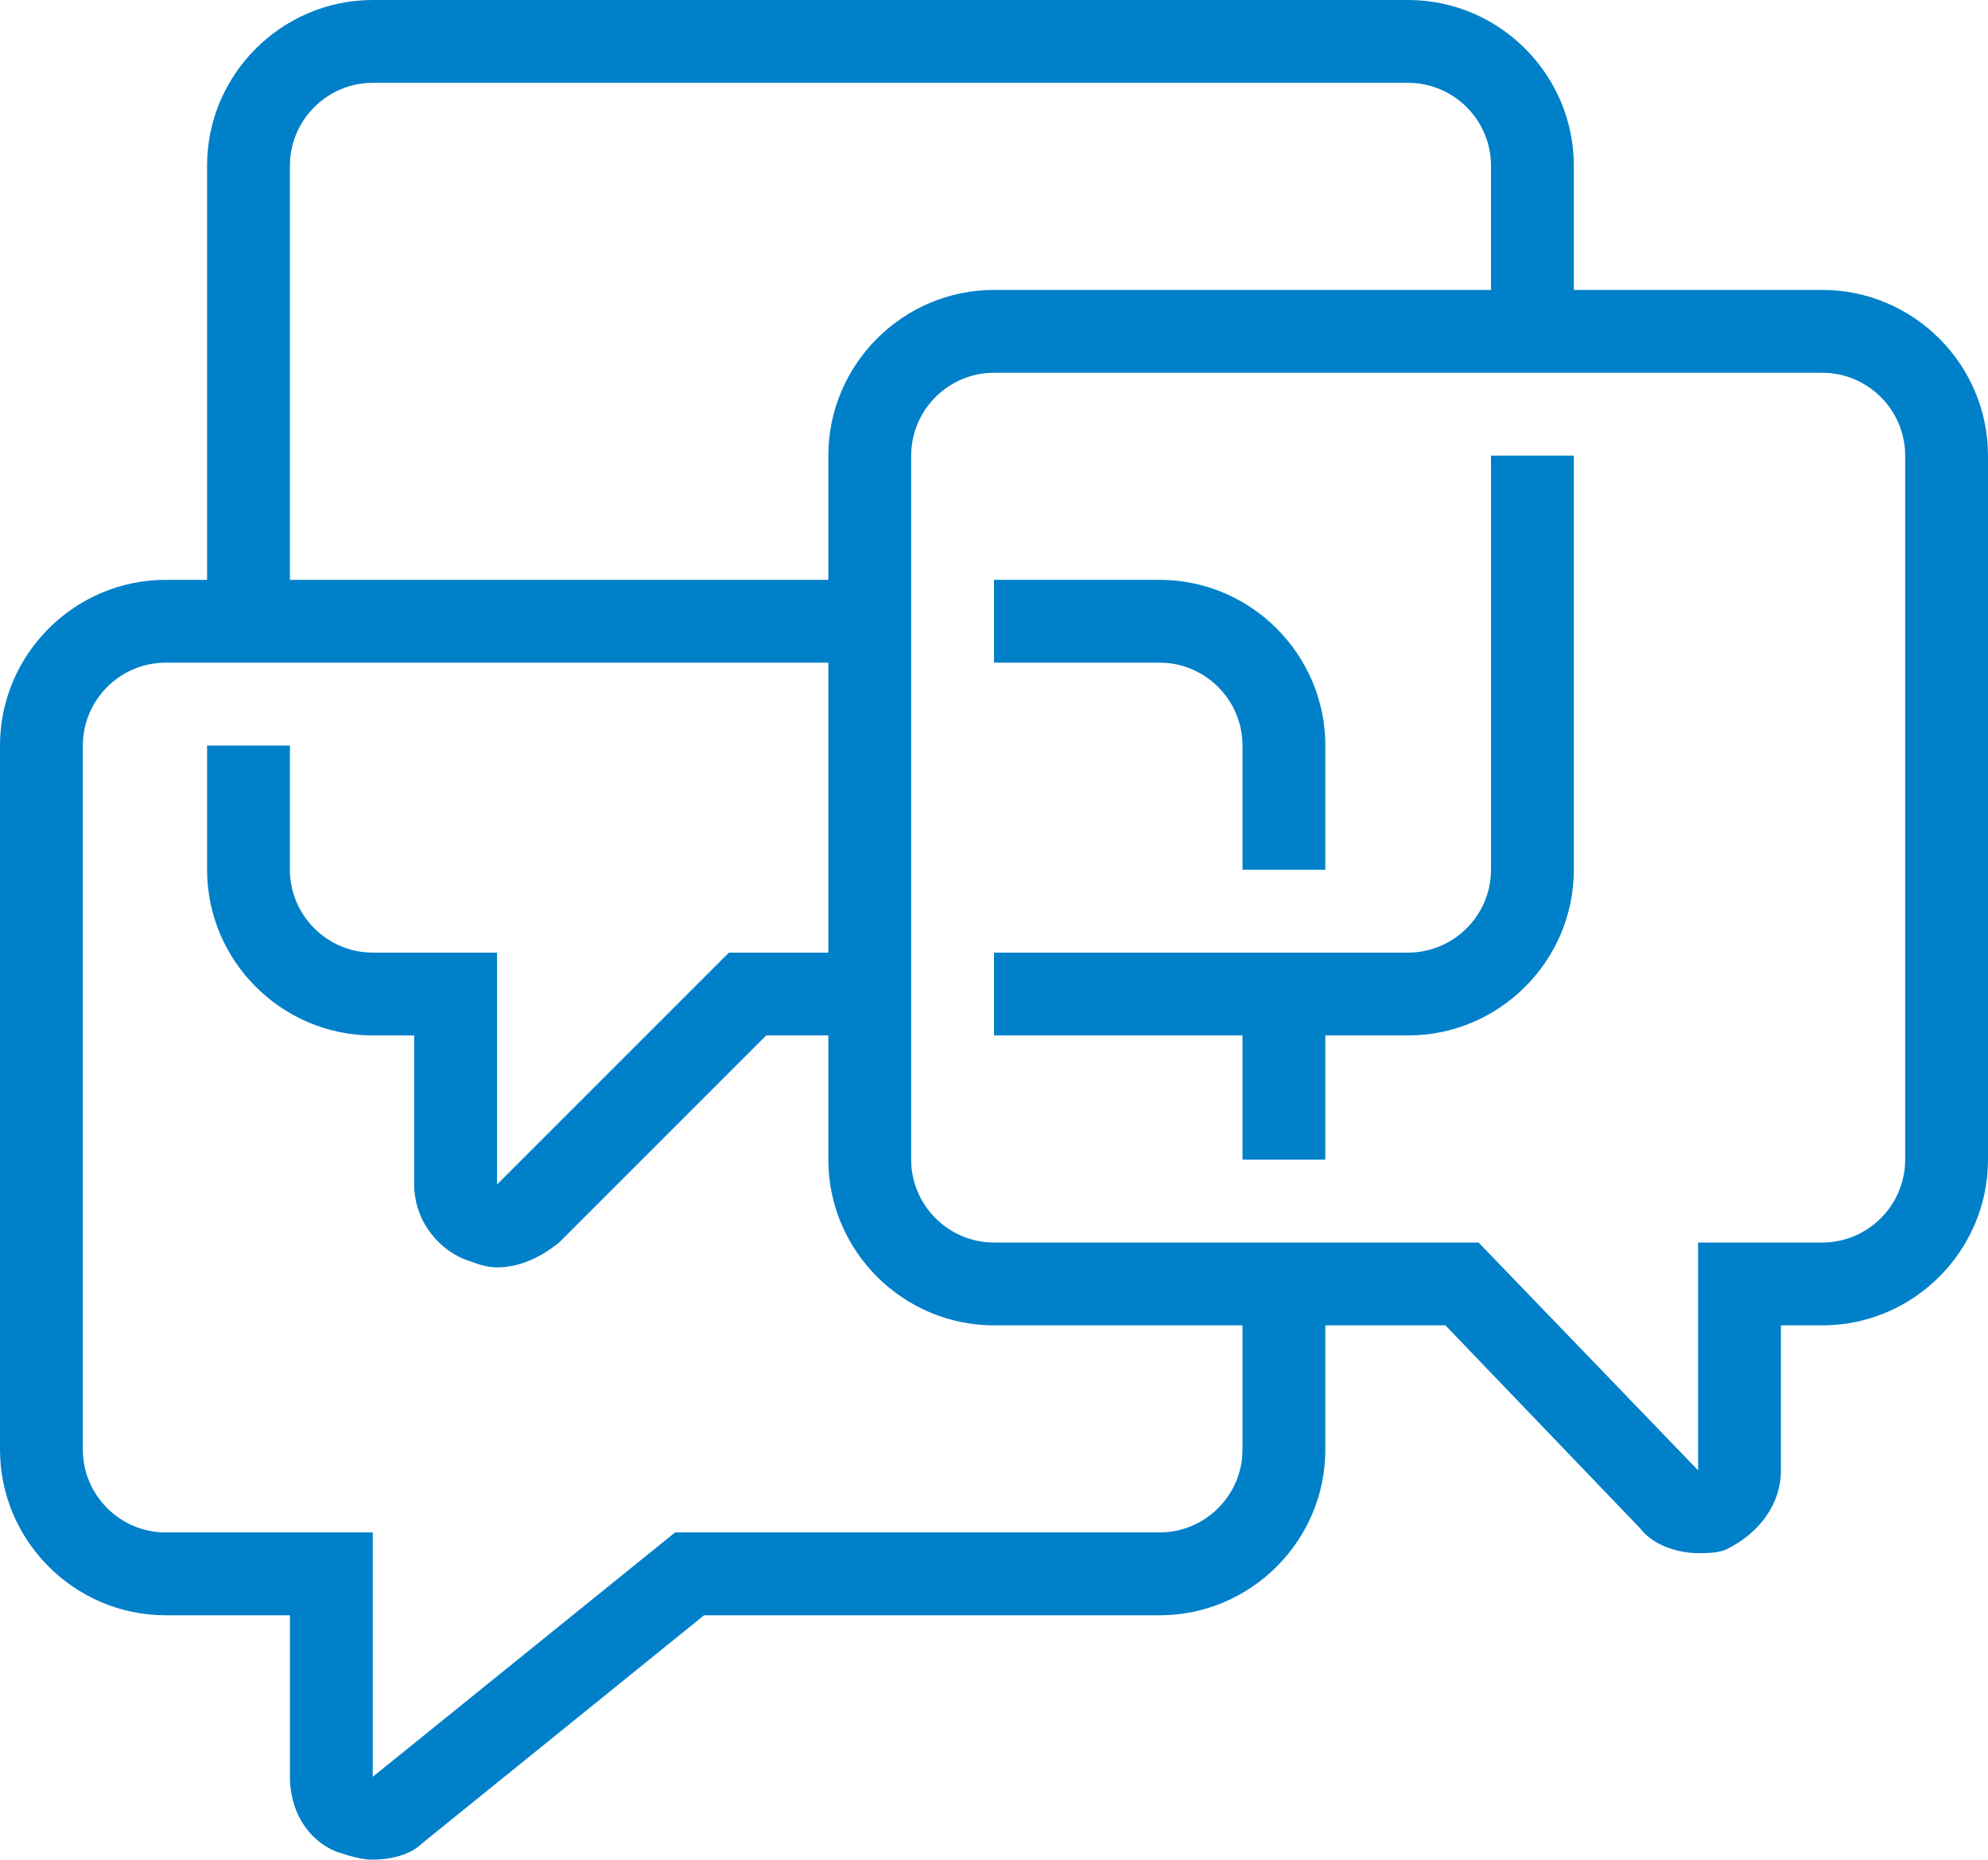
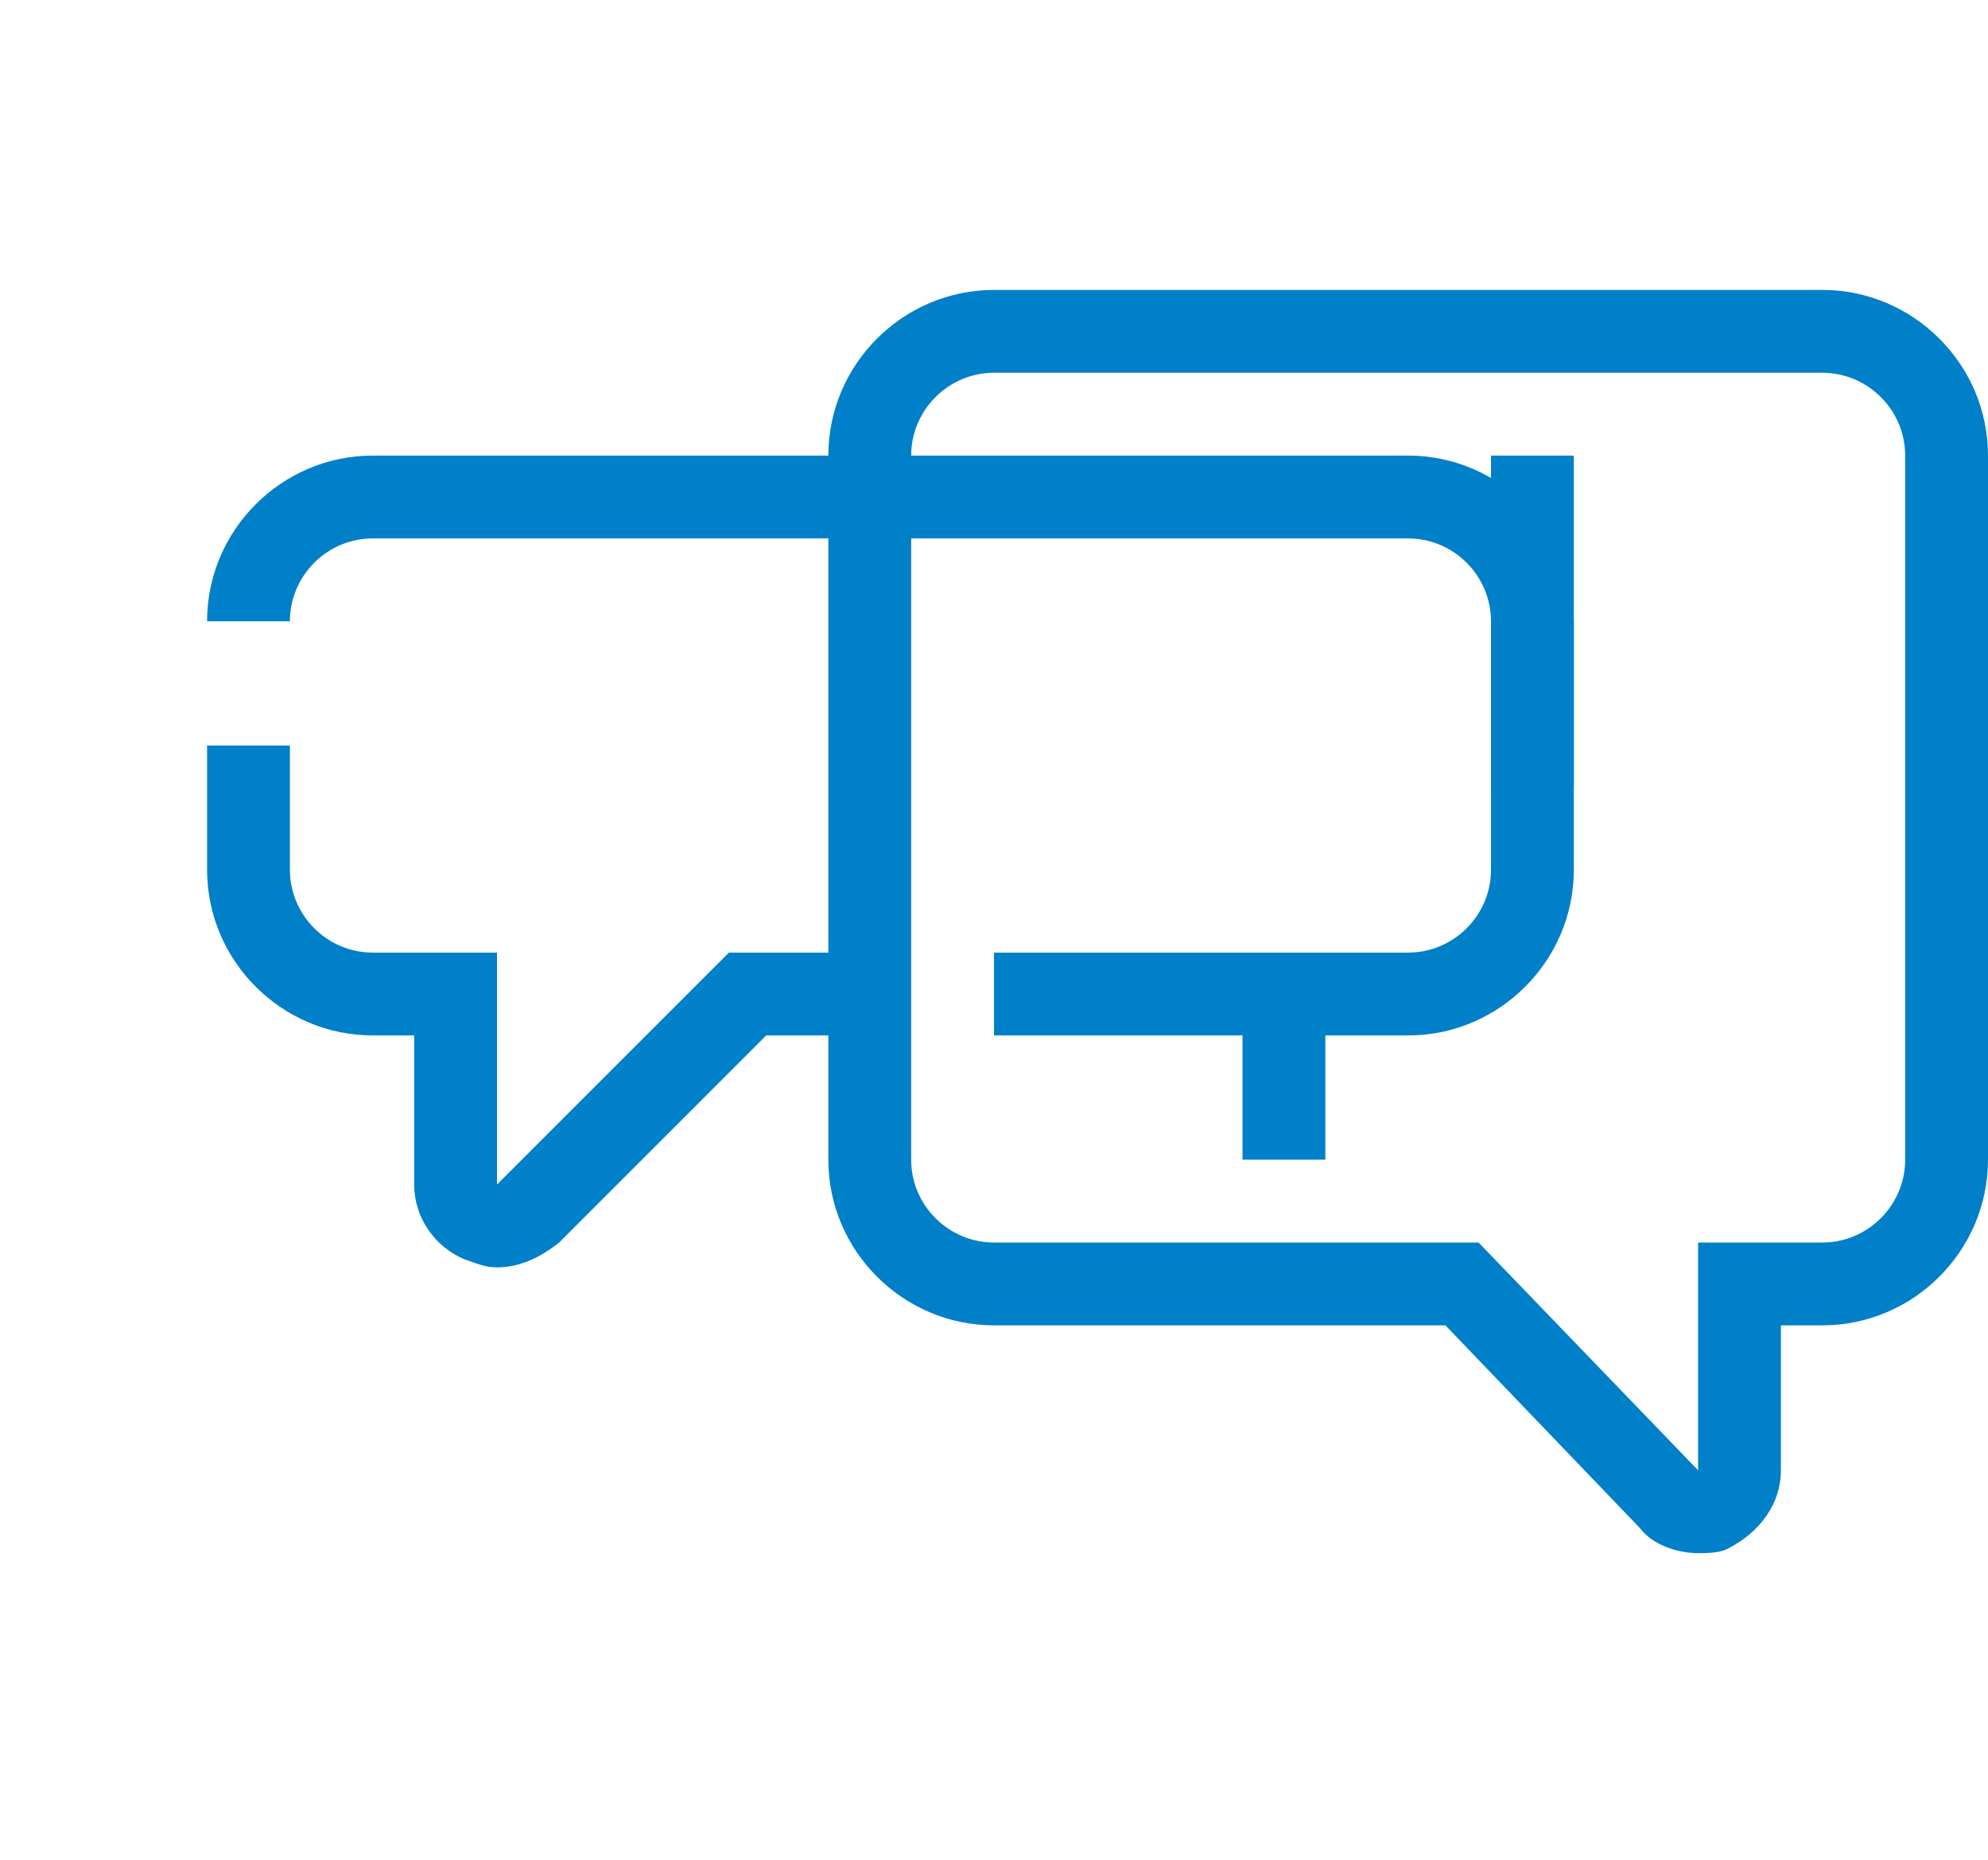
<svg xmlns="http://www.w3.org/2000/svg" enable-background="new 0 0 48 44.9" viewBox="0 0 48 44.9">
  <g fill="#0080c9">
    <path d="m41 37.5c-.5 0-1.1-.2-1.4-.6l-4.7-4.9h-10.9c-2.2 0-4-1.8-4-4v-17c0-2.2 1.8-4 4-4h20c2.2 0 4 1.8 4 4v17c0 2.2-1.8 4-4 4h-1v3.5c0 .8-.5 1.5-1.3 1.9-.2.1-.5.1-.7.1zm-17-28.5c-1.1 0-2 .9-2 2v17c0 1.1.9 2 2 2h11.7l5.3 5.5v-5.5h3c1.1 0 2-.9 2-2v-17c0-1.1-.9-2-2-2z" />
    <path d="m34 25h-10v-2h10c1.1 0 2-.9 2-2v-10h2v10c0 2.2-1.8 4-4 4z" />
-     <path d="m7 15h-2v-11c0-2.2 1.8-4 4-4h25c2.2 0 4 1.8 4 4v4h-2v-4c0-1.1-.9-2-2-2h-25c-1.1 0-2 .9-2 2z" />
+     <path d="m7 15h-2c0-2.2 1.8-4 4-4h25c2.2 0 4 1.8 4 4v4h-2v-4c0-1.1-.9-2-2-2h-25c-1.1 0-2 .9-2 2z" />
    <path d="m12 30.6c-.3 0-.5-.1-.8-.2-.7-.3-1.2-1-1.2-1.8v-3.6h-1c-2.2 0-4-1.8-4-4v-3h2v3c0 1.1.9 2 2 2h3v5.6l5.6-5.6h3.4v2h-2.5l-5 5c-.5.4-1 .6-1.5.6z" />
-     <path d="m9 44.9c-.3 0-.6-.1-.9-.2-.7-.3-1.1-1-1.1-1.8v-3.9h-3c-2.2 0-4-1.8-4-4v-17c0-2.2 1.8-4 4-4h17v2h-17c-1.1 0-2 .9-2 2v17c0 1.1.9 2 2 2h5v5.9l7.3-5.9h11.7c1.1 0 2-.9 2-2v-4h2v4c0 2.2-1.8 4-4 4h-11l-6.8 5.5c-.3.3-.8.4-1.2.4z" />
    <path d="m30 24h2v4h-2z" />
-     <path d="m32 21h-2v-3c0-1.1-.9-2-2-2h-4v-2h4c2.2 0 4 1.8 4 4z" />
  </g>
</svg>